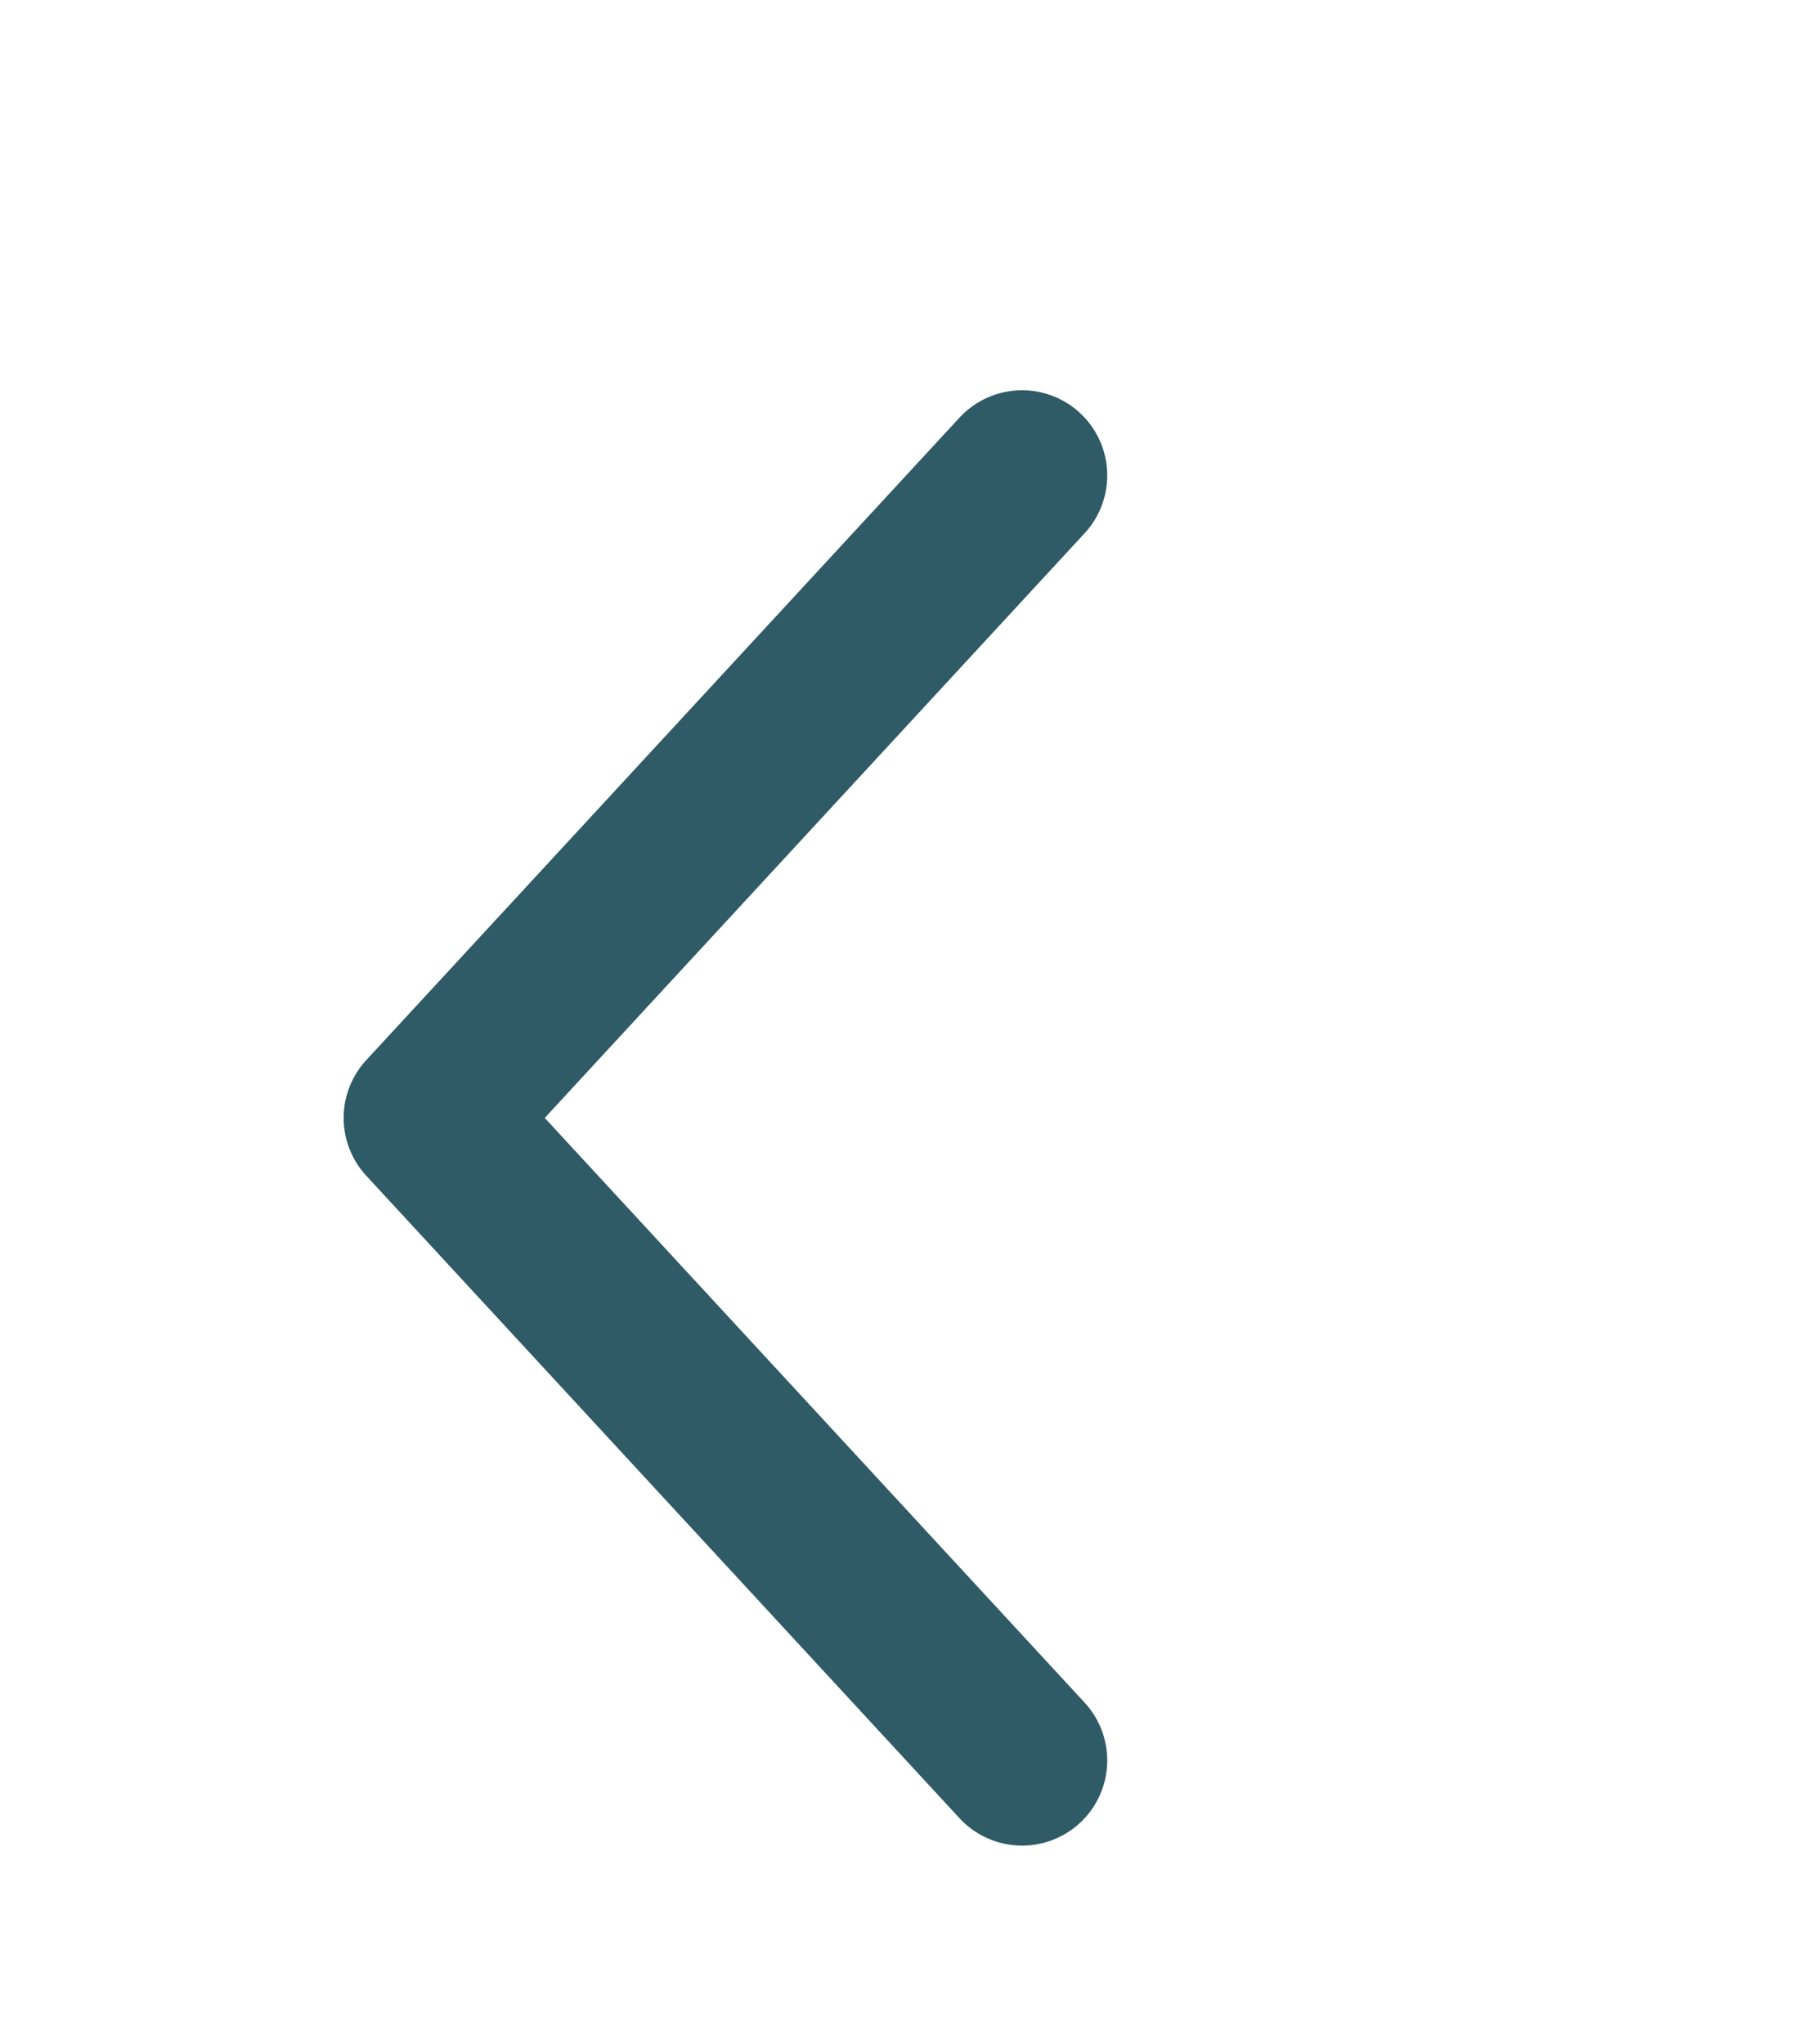
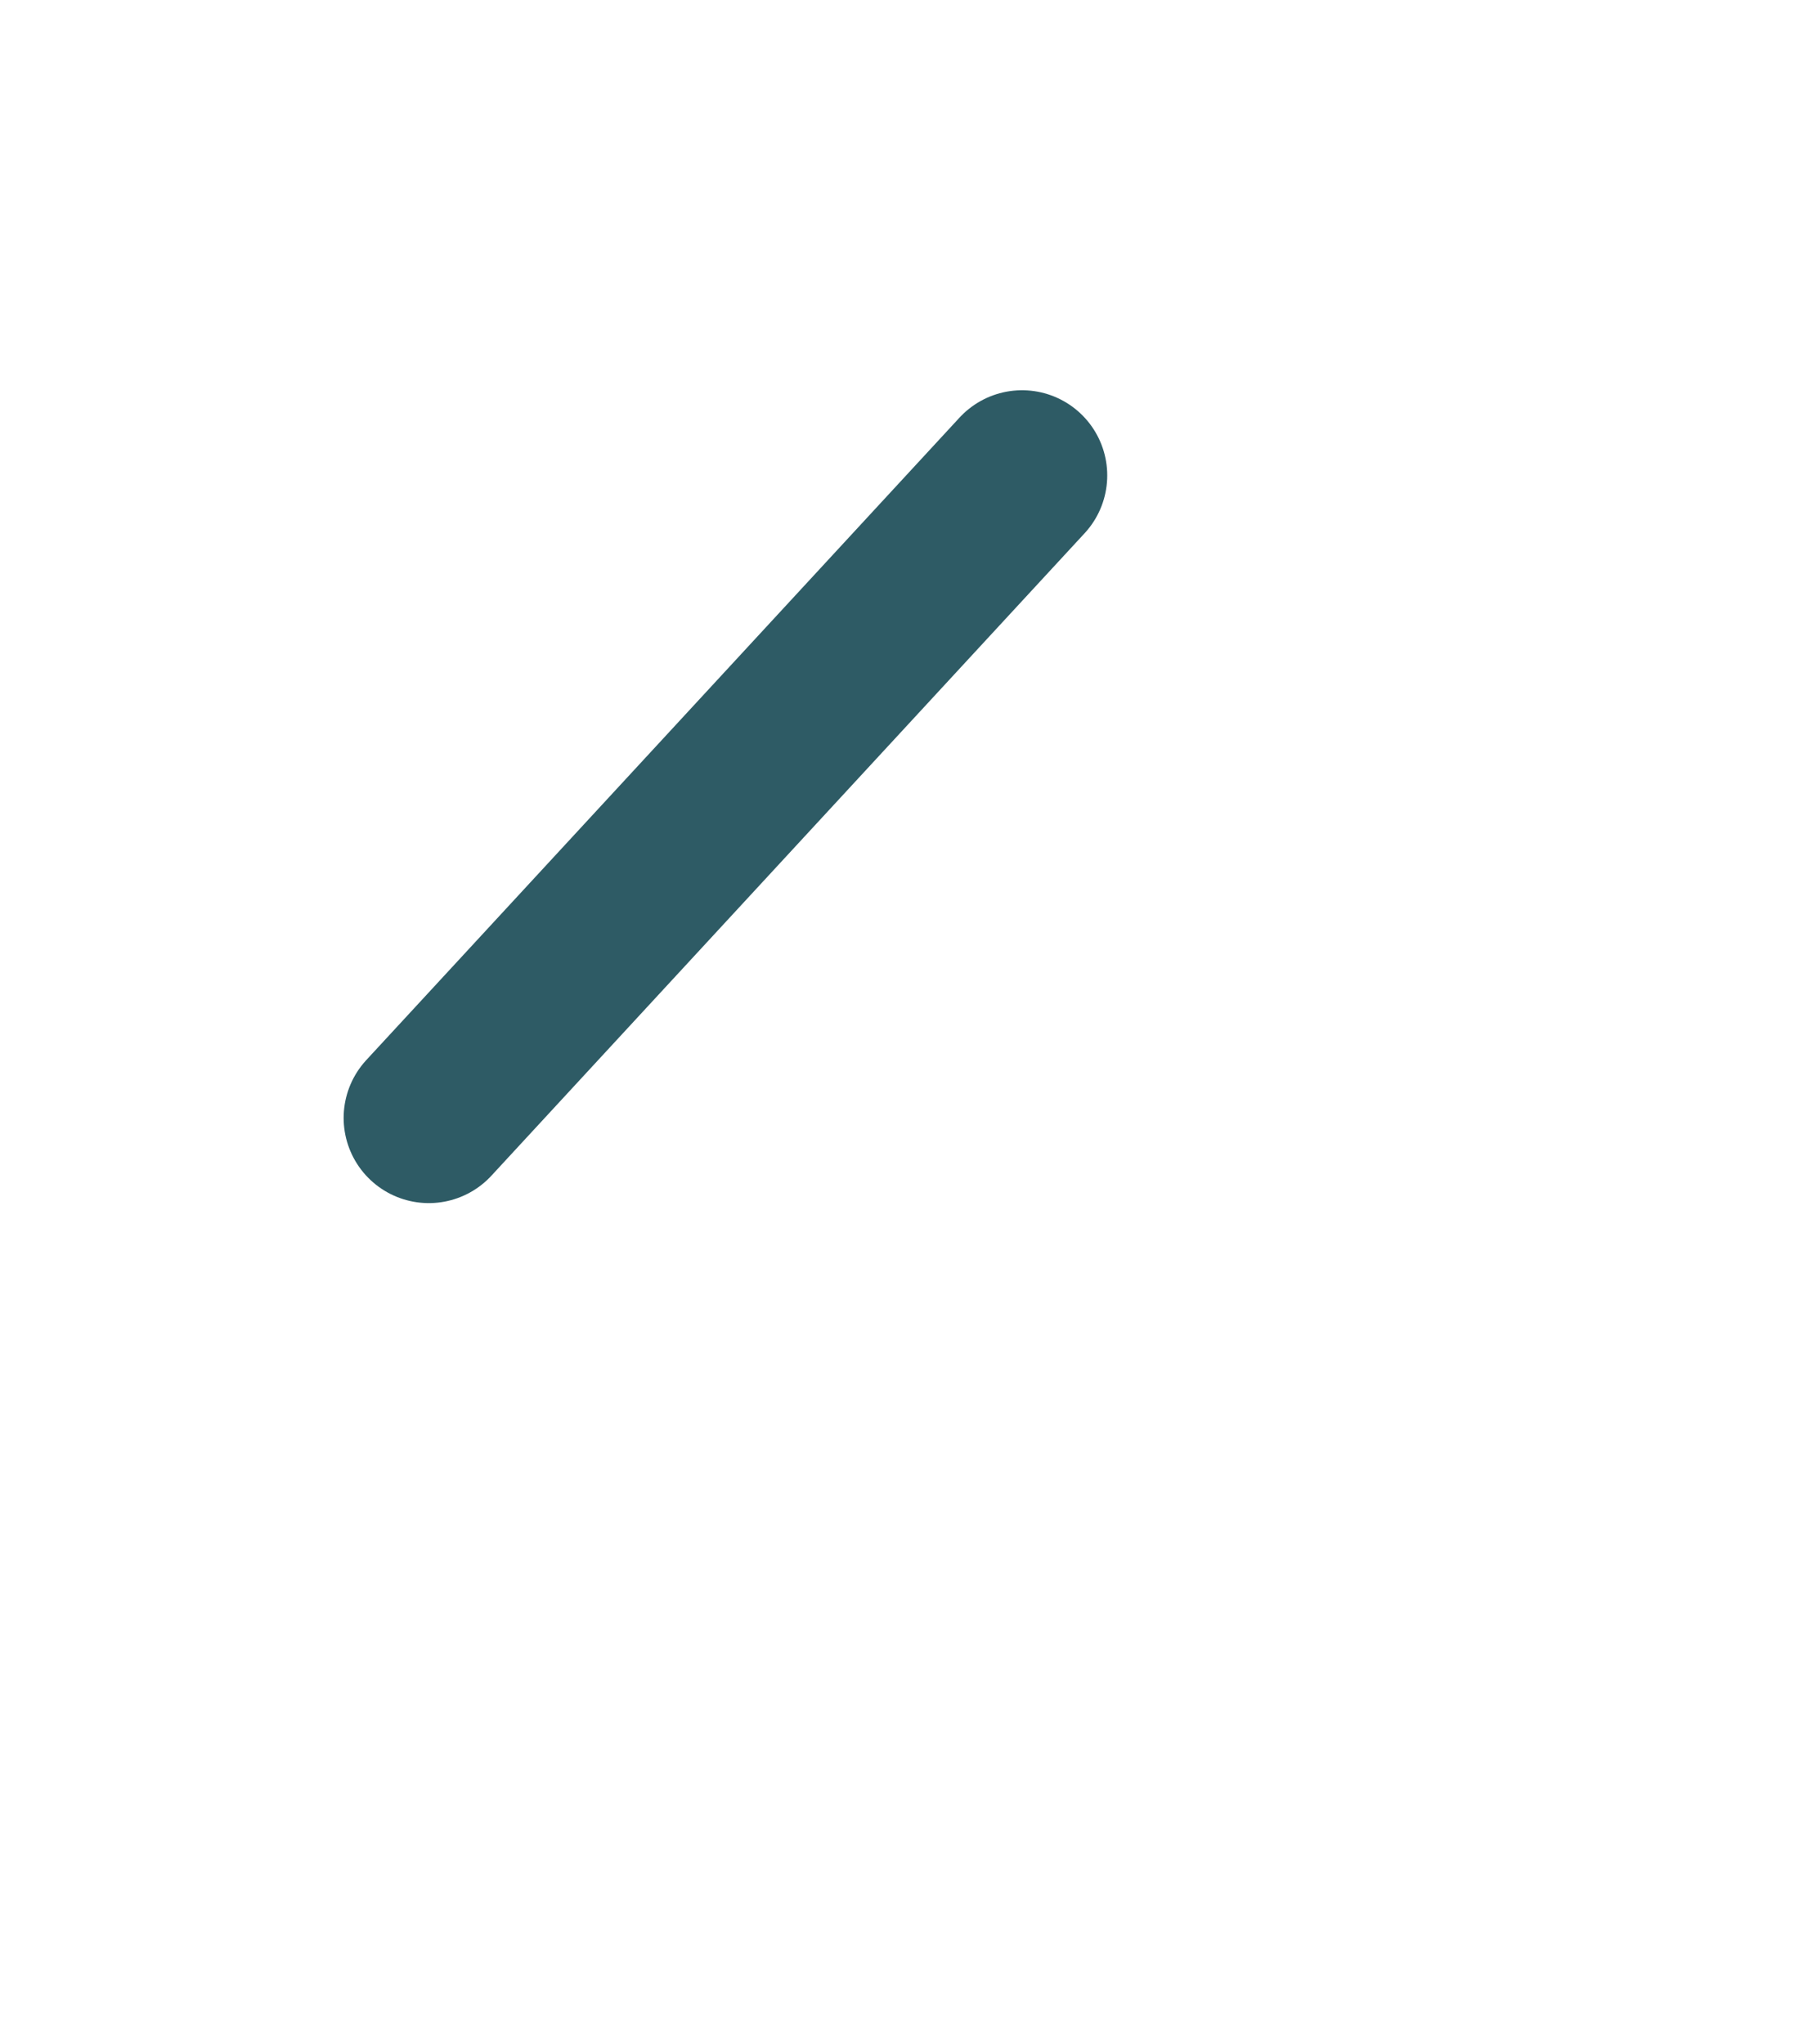
<svg xmlns="http://www.w3.org/2000/svg" width="16" height="18" viewBox="0 0 16 18" fill="none">
-   <path d="M9 4.186L3.776 9.843L9 15.5" stroke="#2E5B65" stroke-width="1.5" stroke-linecap="round" stroke-linejoin="round" />
+   <path d="M9 4.186L3.776 9.843" stroke="#2E5B65" stroke-width="1.5" stroke-linecap="round" stroke-linejoin="round" />
</svg>